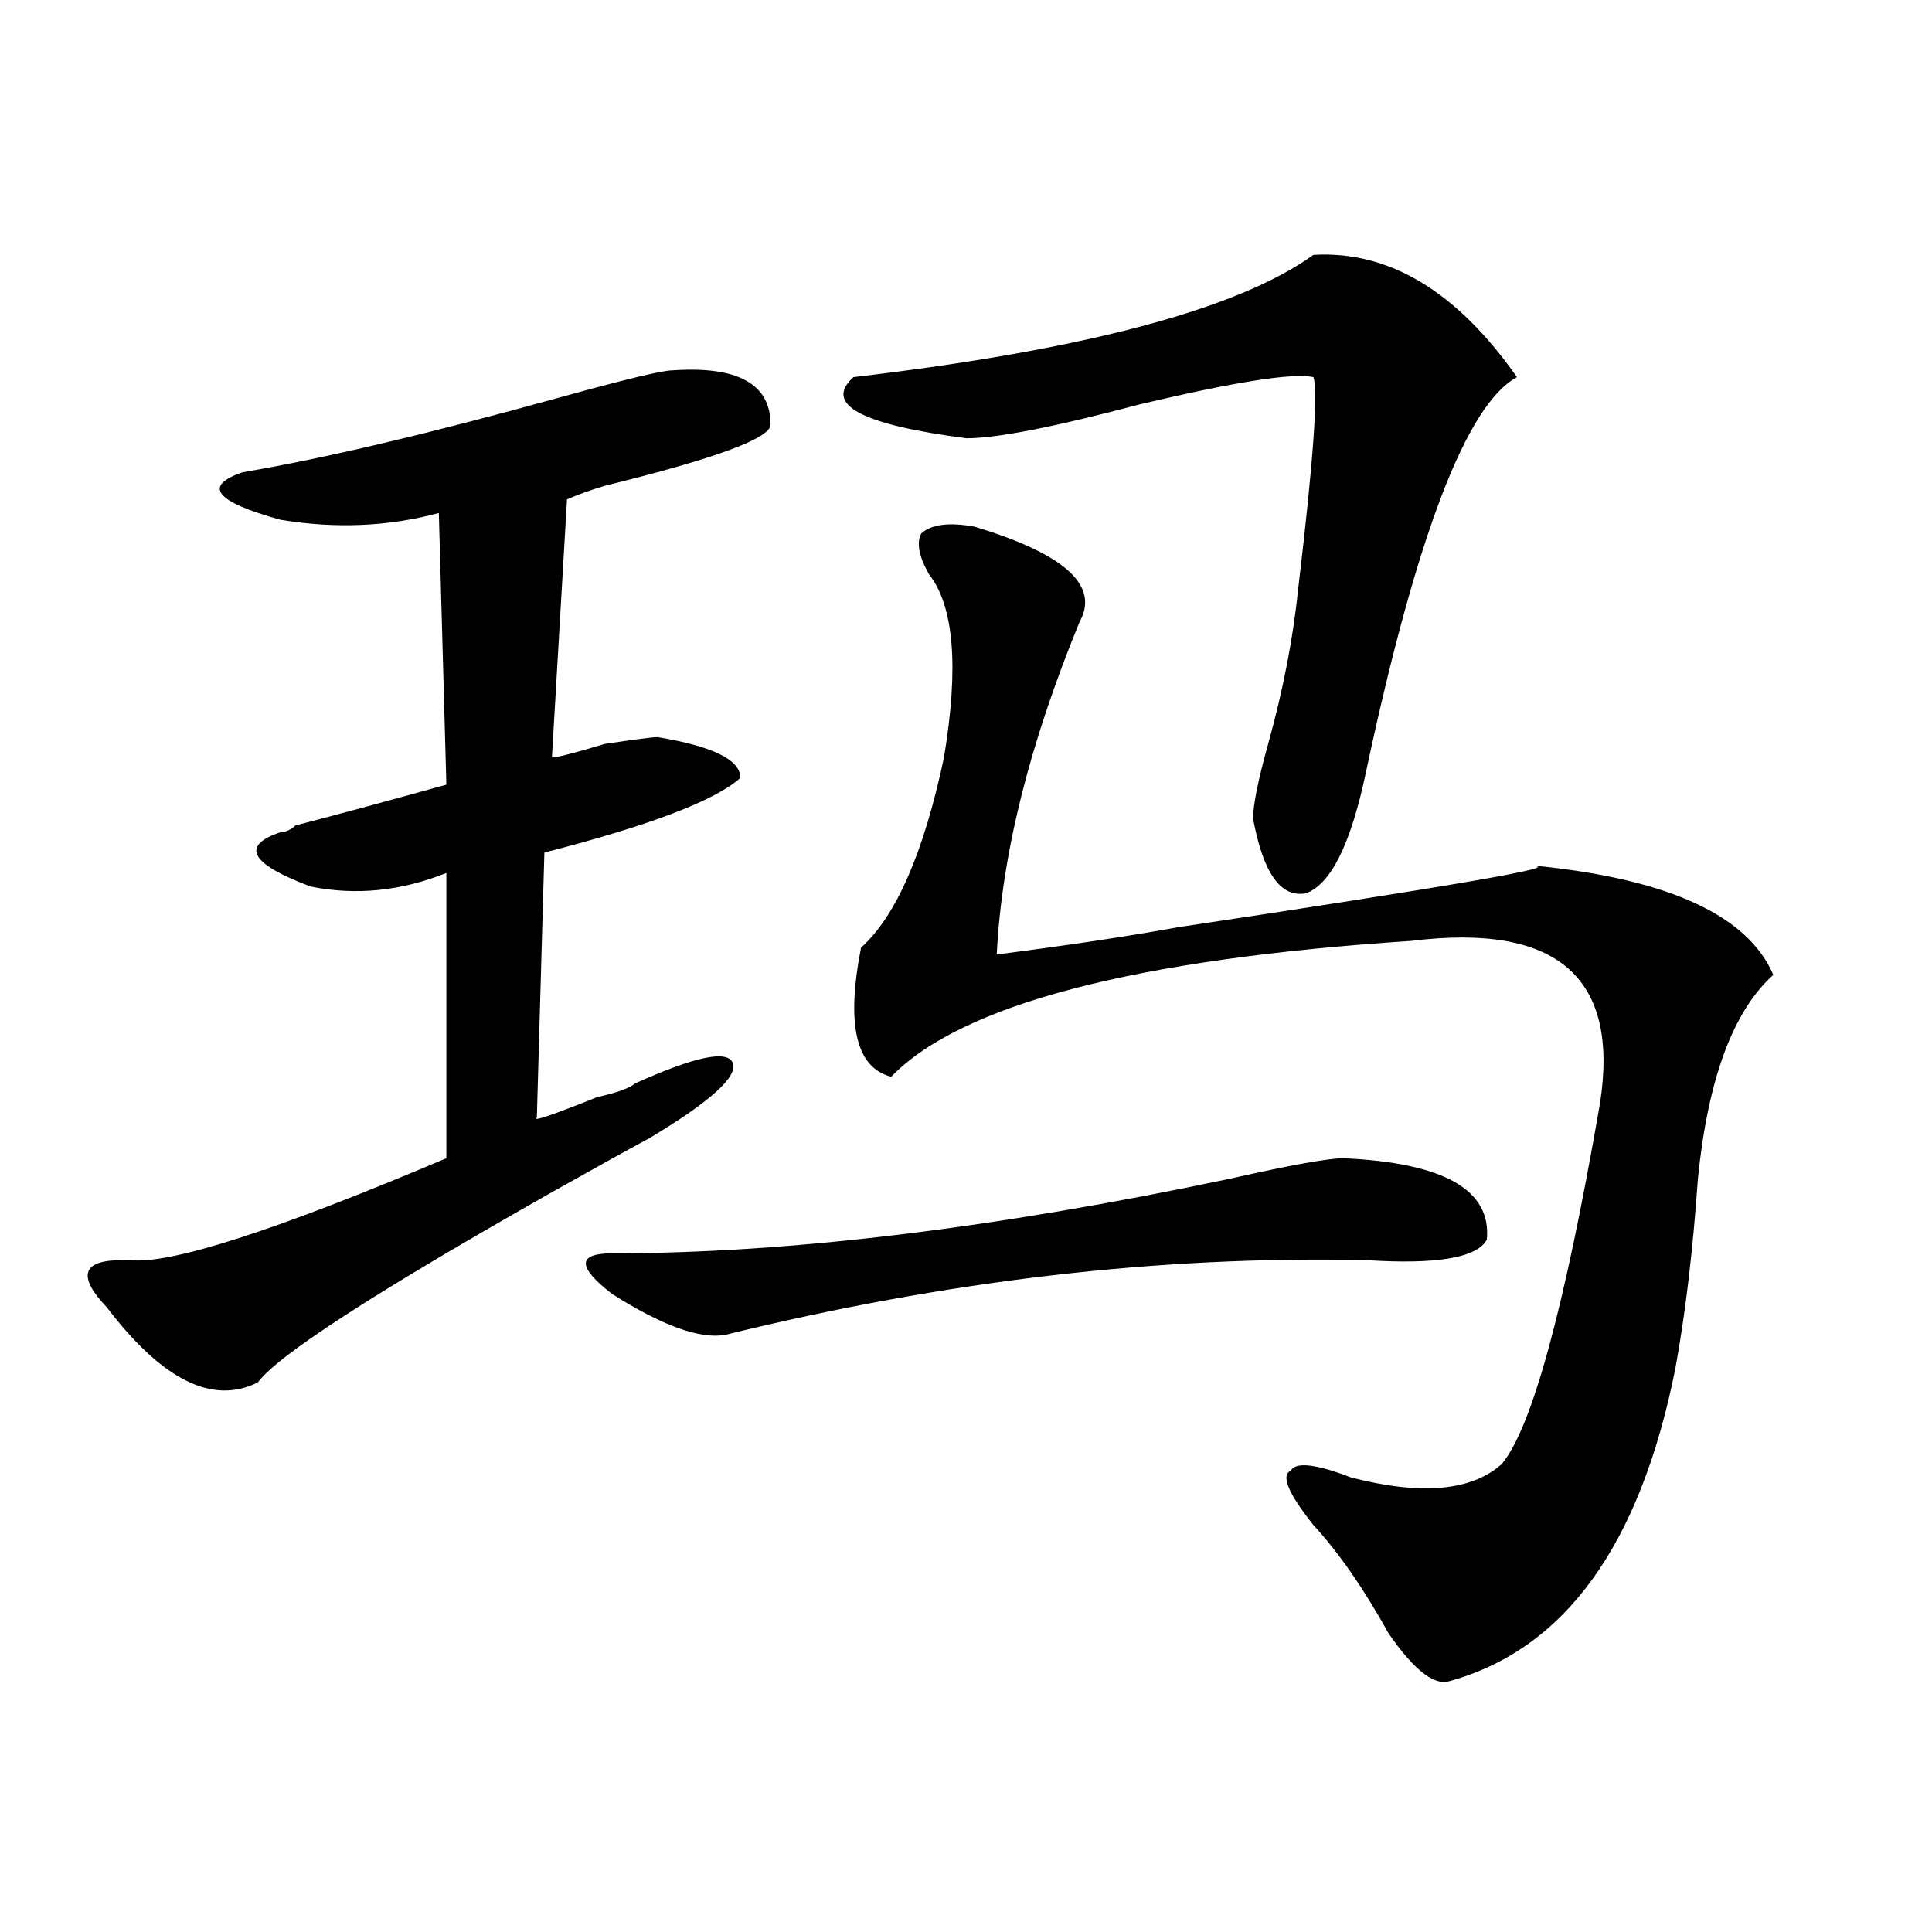
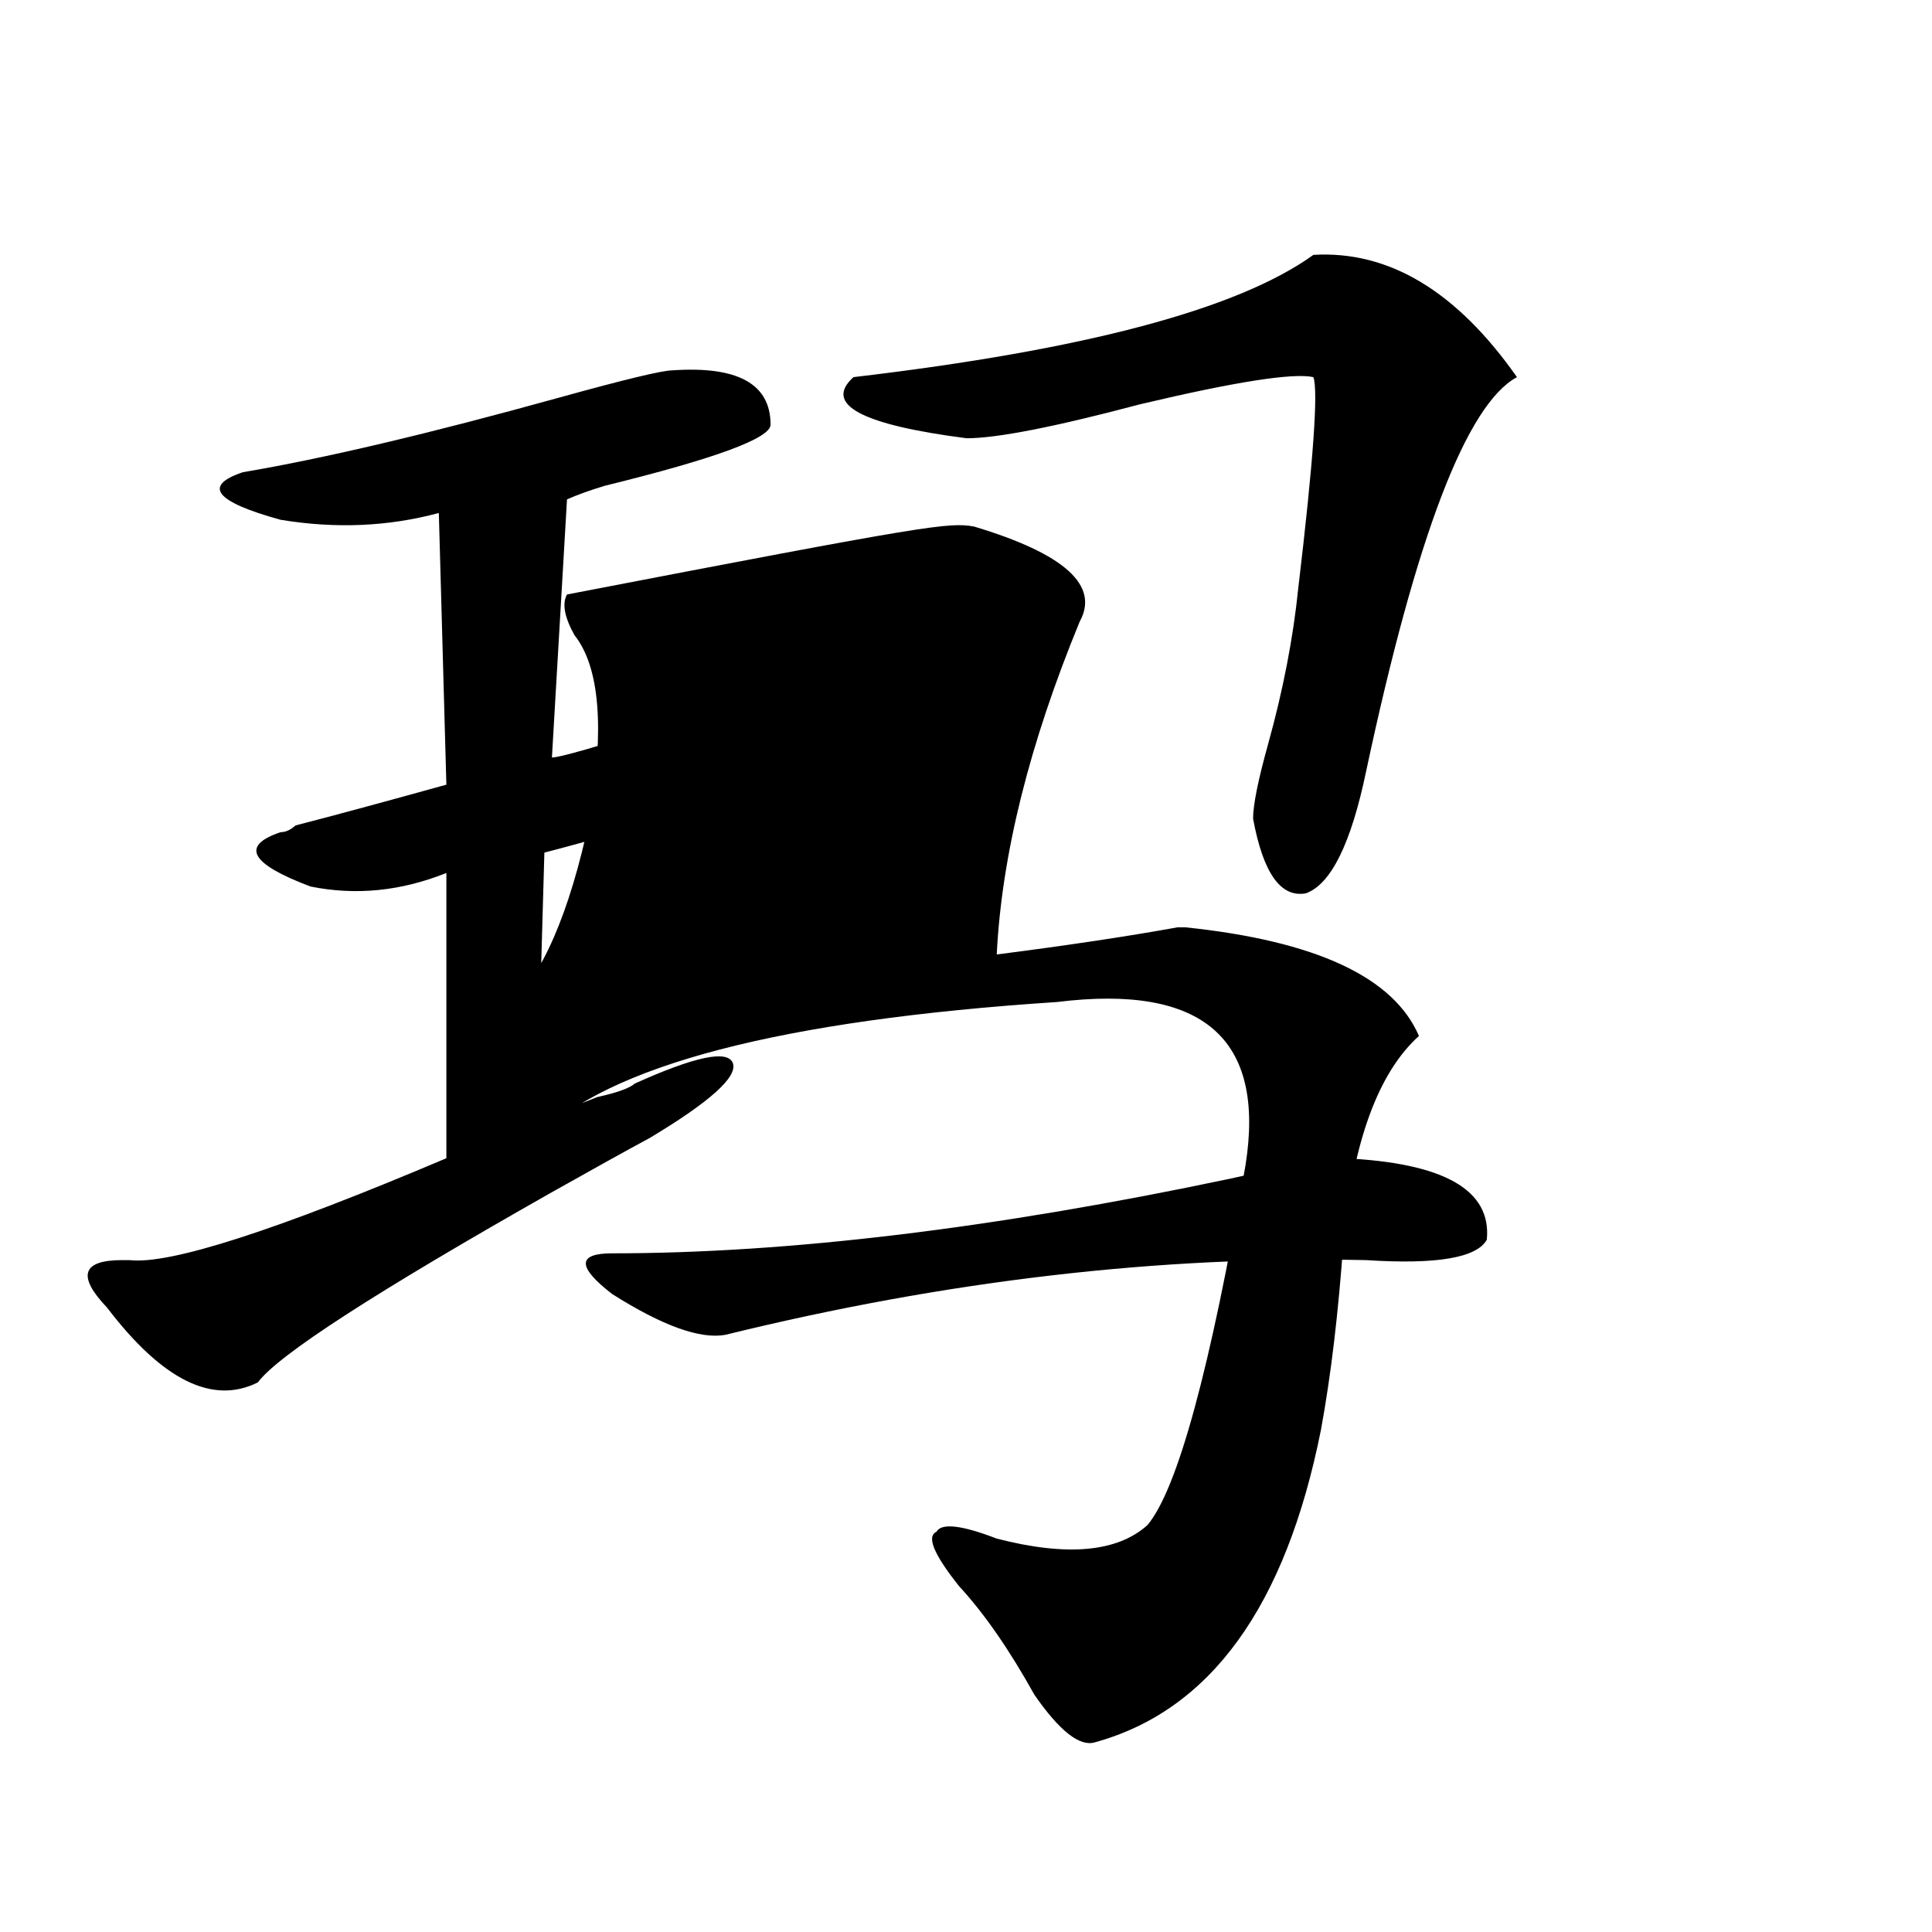
<svg xmlns="http://www.w3.org/2000/svg" version="1.1" id="图层_1" x="0px" y="0px" width="1000px" height="1000px" viewBox="0 0 1000 1000" enable-background="new 0 0 1000 1000" xml:space="preserve">
-   <path d="M348.113,191.688c33.779-2.308,50.73,7.031,50.73,28.125c0,7.031-28.658,17.578-85.852,31.641  c-7.805,2.362-14.329,4.724-19.512,7.031l-7.805,133.594c2.561,0,11.707-2.308,27.316-7.031c15.609-2.308,24.694-3.516,27.316-3.516  c28.597,4.724,42.926,11.755,42.926,21.094c-13.049,11.755-46.828,24.609-101.461,38.672l-3.902,137.109  c-2.622,2.362,7.805-1.153,31.219-10.547c10.365-2.308,16.89-4.669,19.512-7.031c31.219-14.063,48.108-17.578,50.73-10.547  c2.561,7.031-11.707,19.94-42.926,38.672c-13.049,7.031-29.938,16.425-50.73,28.125c-91.096,51.581-141.826,84.375-152.191,98.438  c-23.414,11.755-49.45-1.153-78.047-38.672c-15.609-16.37-13.049-24.609,7.805-24.609h3.902  c20.792,2.362,75.425-15.216,163.898-52.734V451.844c-23.414,9.394-46.828,11.755-70.242,7.031  c-31.219-11.7-36.463-21.094-15.609-28.125c2.561,0,5.183-1.153,7.805-3.516c18.17-4.669,44.206-11.7,78.047-21.094l-3.902-140.625  c-26.036,7.031-53.353,8.239-81.949,3.516c-33.841-9.339-40.365-17.578-19.512-24.609c41.584-7.031,96.217-19.886,163.898-38.672  C323.357,196.411,342.869,191.688,348.113,191.688z M695.422,599.5c52.011,2.362,76.705,16.425,74.145,42.188  c-5.244,9.394-26.036,12.909-62.438,10.547c-106.705-2.308-217.251,10.547-331.699,38.672c-13.049,2.362-32.561-4.669-58.535-21.094  c-18.231-14.063-18.231-21.094,0-21.094c91.034,0,197.678-12.854,319.992-38.672C668.105,603.016,687.617,599.5,695.422,599.5z   M679.813,131.922c39.023-2.308,74.145,18.786,105.363,63.281c-26.036,14.063-52.072,82.067-78.047,203.906  c-7.805,37.519-18.231,58.612-31.219,63.281c-13.049,2.362-22.134-10.547-27.316-38.672c0-7.031,2.561-19.886,7.805-38.672  c7.805-28.125,12.987-55.042,15.609-80.859c7.805-65.589,10.365-101.953,7.805-108.984c-10.427-2.308-40.365,2.362-89.754,14.063  c-44.268,11.755-74.145,17.578-89.754,17.578c-54.633-7.031-74.145-17.578-58.535-31.641  C561.4,181.141,640.789,160.047,679.813,131.922z M504.207,272.547c46.828,14.063,64.998,30.487,54.633,49.219  c-26.036,63.281-40.365,120.739-42.926,172.266c36.401-4.669,67.62-9.339,93.656-14.063c140.484-21.094,201.58-31.641,183.41-31.641  h3.902c67.62,7.031,107.924,25.817,120.973,56.25c-20.854,18.786-33.841,53.942-39.023,105.469  c-2.622,37.519-6.524,70.313-11.707,98.438c-18.231,91.406-57.255,145.294-117.07,161.719c-7.805,2.307-18.231-5.878-31.219-24.609  c-13.049-23.456-26.036-42.188-39.023-56.25c-13.049-16.37-16.951-25.763-11.707-28.125c2.561-4.669,12.987-3.516,31.219,3.516  c36.401,9.394,62.438,7.031,78.047-7.031c15.609-18.731,32.499-80.859,50.73-186.328c10.365-65.589-22.134-93.714-97.559-84.375  c-143.106,9.394-232.86,32.849-269.262,70.313c-18.231-4.669-23.414-26.917-15.609-66.797c18.17-16.37,32.499-49.219,42.926-98.438  c7.805-46.856,5.183-78.497-7.805-94.922c-5.244-9.339-6.524-16.37-3.902-21.094C482.073,271.394,491.158,270.239,504.207,272.547z" />
+   <path d="M348.113,191.688c33.779-2.308,50.73,7.031,50.73,28.125c0,7.031-28.658,17.578-85.852,31.641  c-7.805,2.362-14.329,4.724-19.512,7.031l-7.805,133.594c2.561,0,11.707-2.308,27.316-7.031c15.609-2.308,24.694-3.516,27.316-3.516  c28.597,4.724,42.926,11.755,42.926,21.094c-13.049,11.755-46.828,24.609-101.461,38.672l-3.902,137.109  c-2.622,2.362,7.805-1.153,31.219-10.547c10.365-2.308,16.89-4.669,19.512-7.031c31.219-14.063,48.108-17.578,50.73-10.547  c2.561,7.031-11.707,19.94-42.926,38.672c-13.049,7.031-29.938,16.425-50.73,28.125c-91.096,51.581-141.826,84.375-152.191,98.438  c-23.414,11.755-49.45-1.153-78.047-38.672c-15.609-16.37-13.049-24.609,7.805-24.609h3.902  c20.792,2.362,75.425-15.216,163.898-52.734V451.844c-23.414,9.394-46.828,11.755-70.242,7.031  c-31.219-11.7-36.463-21.094-15.609-28.125c2.561,0,5.183-1.153,7.805-3.516c18.17-4.669,44.206-11.7,78.047-21.094l-3.902-140.625  c-26.036,7.031-53.353,8.239-81.949,3.516c-33.841-9.339-40.365-17.578-19.512-24.609c41.584-7.031,96.217-19.886,163.898-38.672  C323.357,196.411,342.869,191.688,348.113,191.688z M695.422,599.5c52.011,2.362,76.705,16.425,74.145,42.188  c-5.244,9.394-26.036,12.909-62.438,10.547c-106.705-2.308-217.251,10.547-331.699,38.672c-13.049,2.362-32.561-4.669-58.535-21.094  c-18.231-14.063-18.231-21.094,0-21.094c91.034,0,197.678-12.854,319.992-38.672C668.105,603.016,687.617,599.5,695.422,599.5z   M679.813,131.922c39.023-2.308,74.145,18.786,105.363,63.281c-26.036,14.063-52.072,82.067-78.047,203.906  c-7.805,37.519-18.231,58.612-31.219,63.281c-13.049,2.362-22.134-10.547-27.316-38.672c0-7.031,2.561-19.886,7.805-38.672  c7.805-28.125,12.987-55.042,15.609-80.859c7.805-65.589,10.365-101.953,7.805-108.984c-10.427-2.308-40.365,2.362-89.754,14.063  c-44.268,11.755-74.145,17.578-89.754,17.578c-54.633-7.031-74.145-17.578-58.535-31.641  C561.4,181.141,640.789,160.047,679.813,131.922z M504.207,272.547c46.828,14.063,64.998,30.487,54.633,49.219  c-26.036,63.281-40.365,120.739-42.926,172.266c36.401-4.669,67.62-9.339,93.656-14.063h3.902c67.62,7.031,107.924,25.817,120.973,56.25c-20.854,18.786-33.841,53.942-39.023,105.469  c-2.622,37.519-6.524,70.313-11.707,98.438c-18.231,91.406-57.255,145.294-117.07,161.719c-7.805,2.307-18.231-5.878-31.219-24.609  c-13.049-23.456-26.036-42.188-39.023-56.25c-13.049-16.37-16.951-25.763-11.707-28.125c2.561-4.669,12.987-3.516,31.219,3.516  c36.401,9.394,62.438,7.031,78.047-7.031c15.609-18.731,32.499-80.859,50.73-186.328c10.365-65.589-22.134-93.714-97.559-84.375  c-143.106,9.394-232.86,32.849-269.262,70.313c-18.231-4.669-23.414-26.917-15.609-66.797c18.17-16.37,32.499-49.219,42.926-98.438  c7.805-46.856,5.183-78.497-7.805-94.922c-5.244-9.339-6.524-16.37-3.902-21.094C482.073,271.394,491.158,270.239,504.207,272.547z" />
</svg>